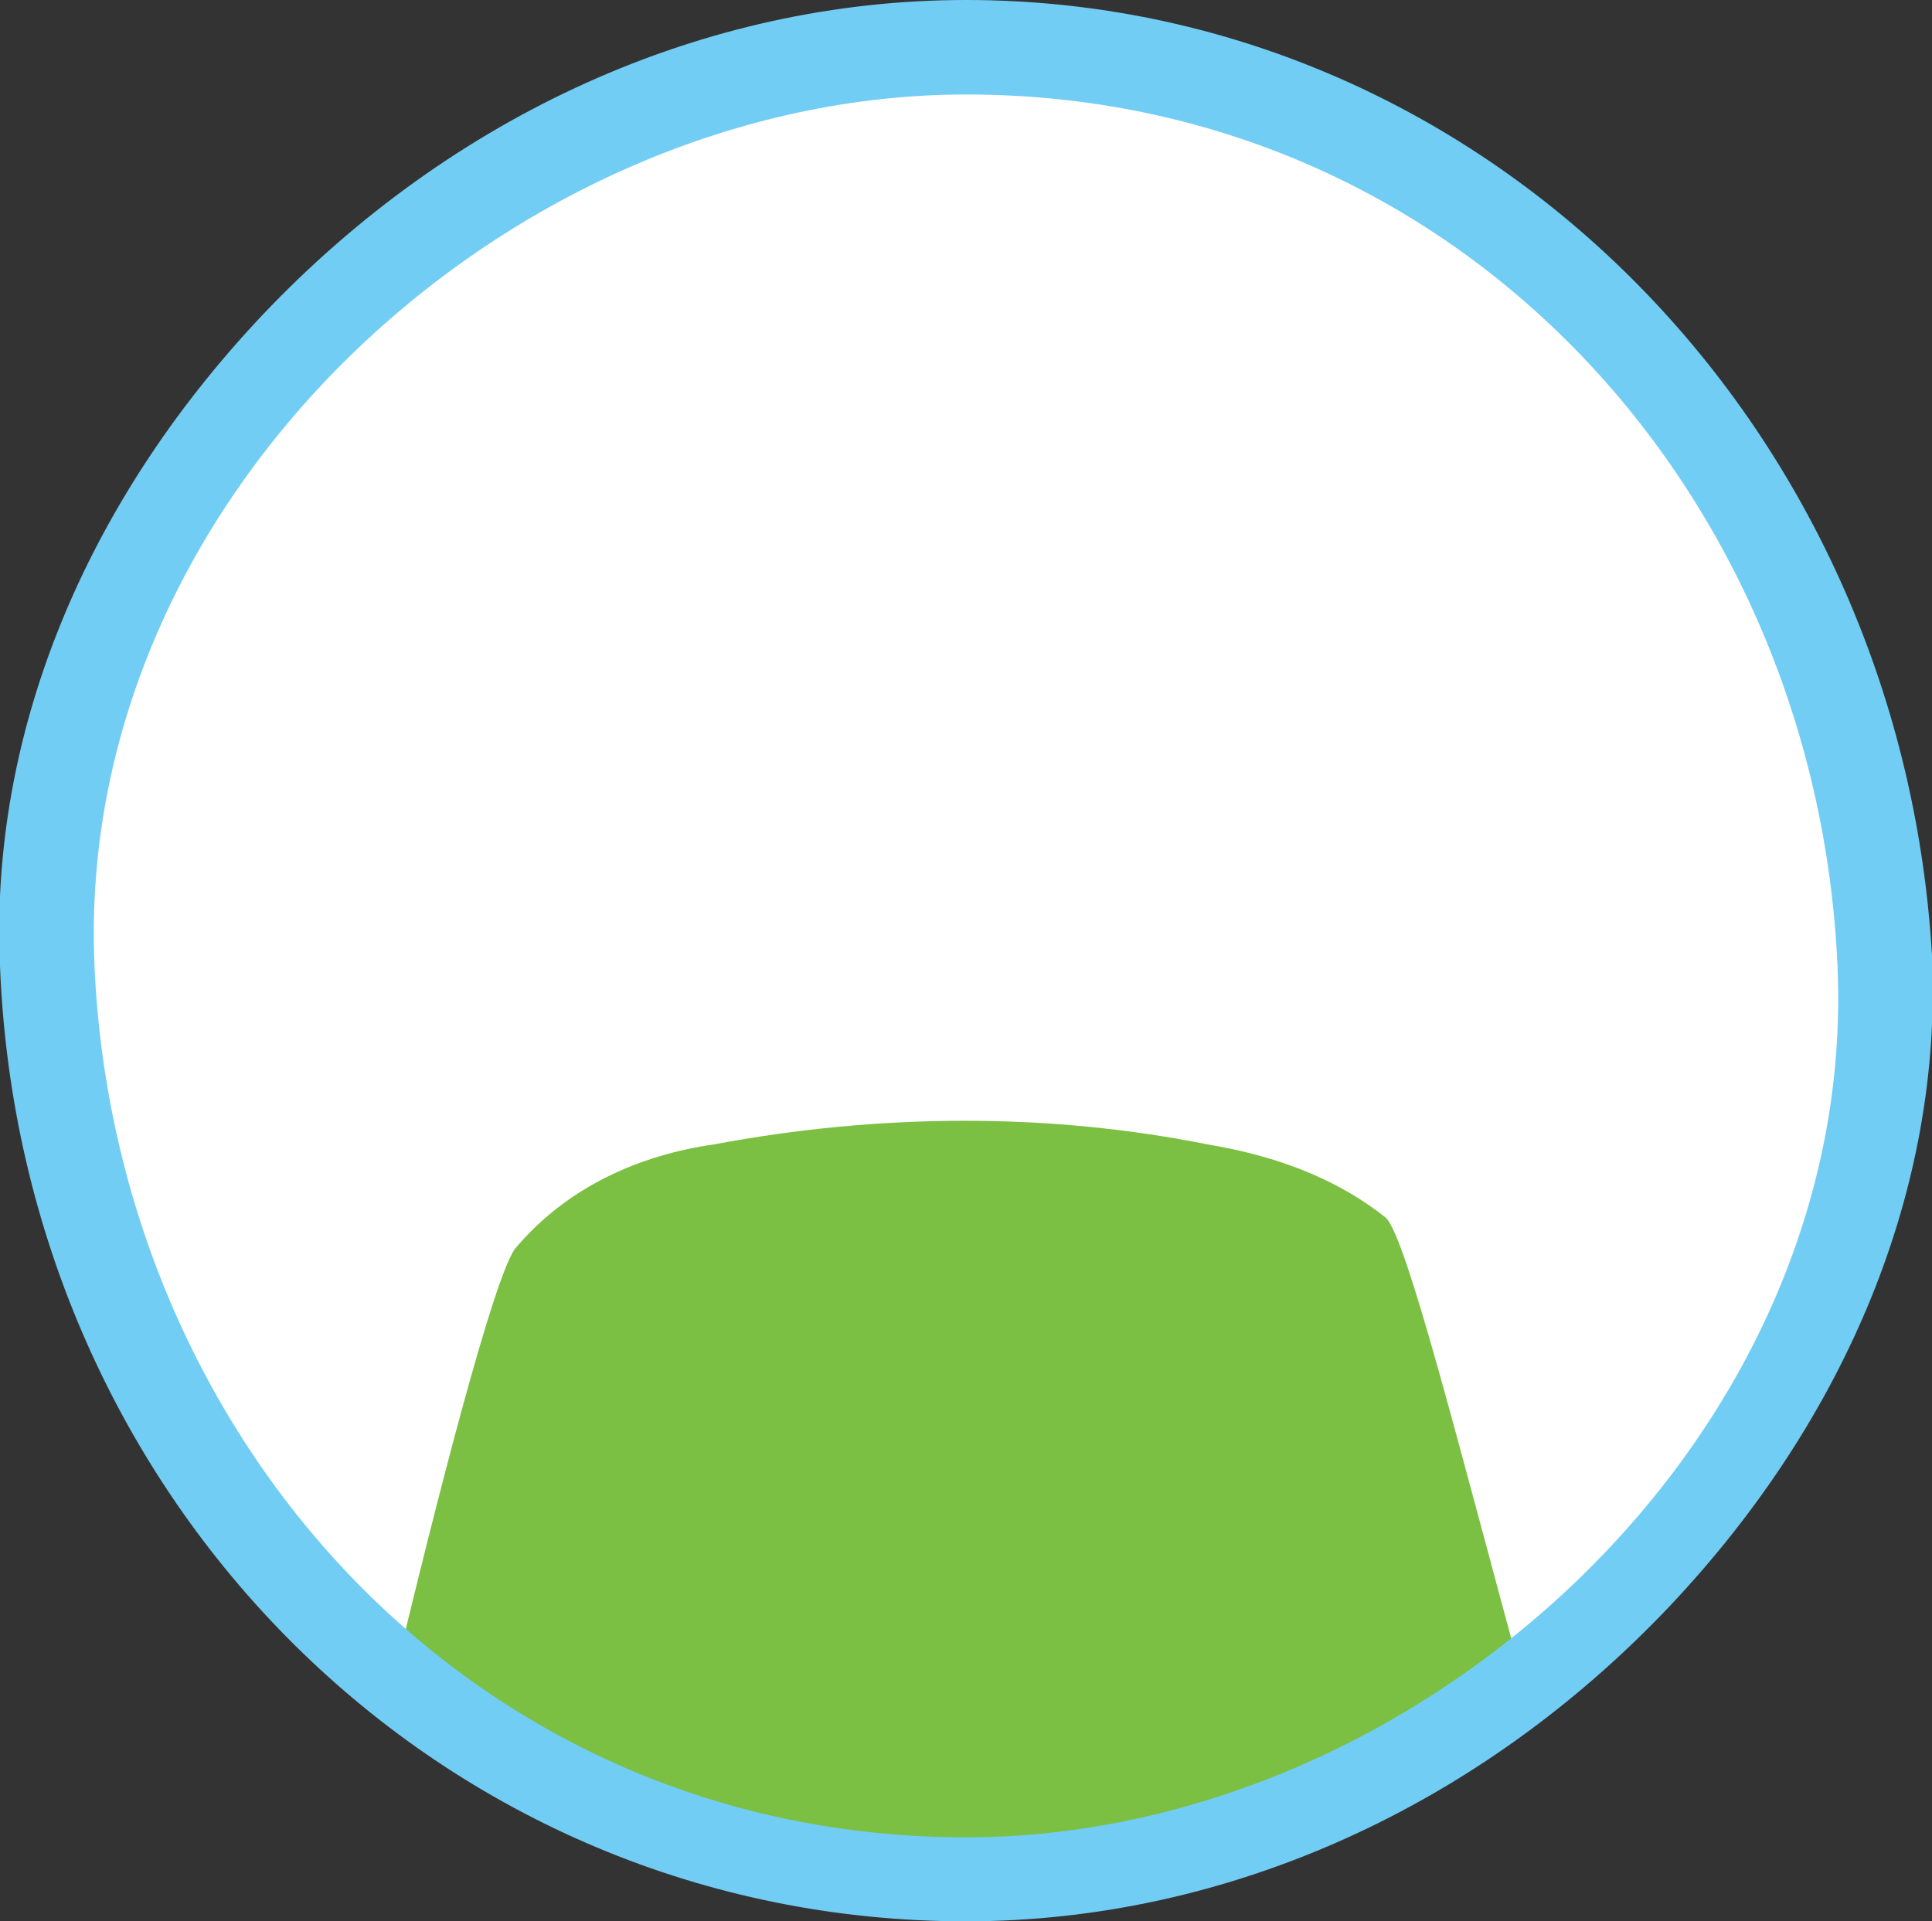
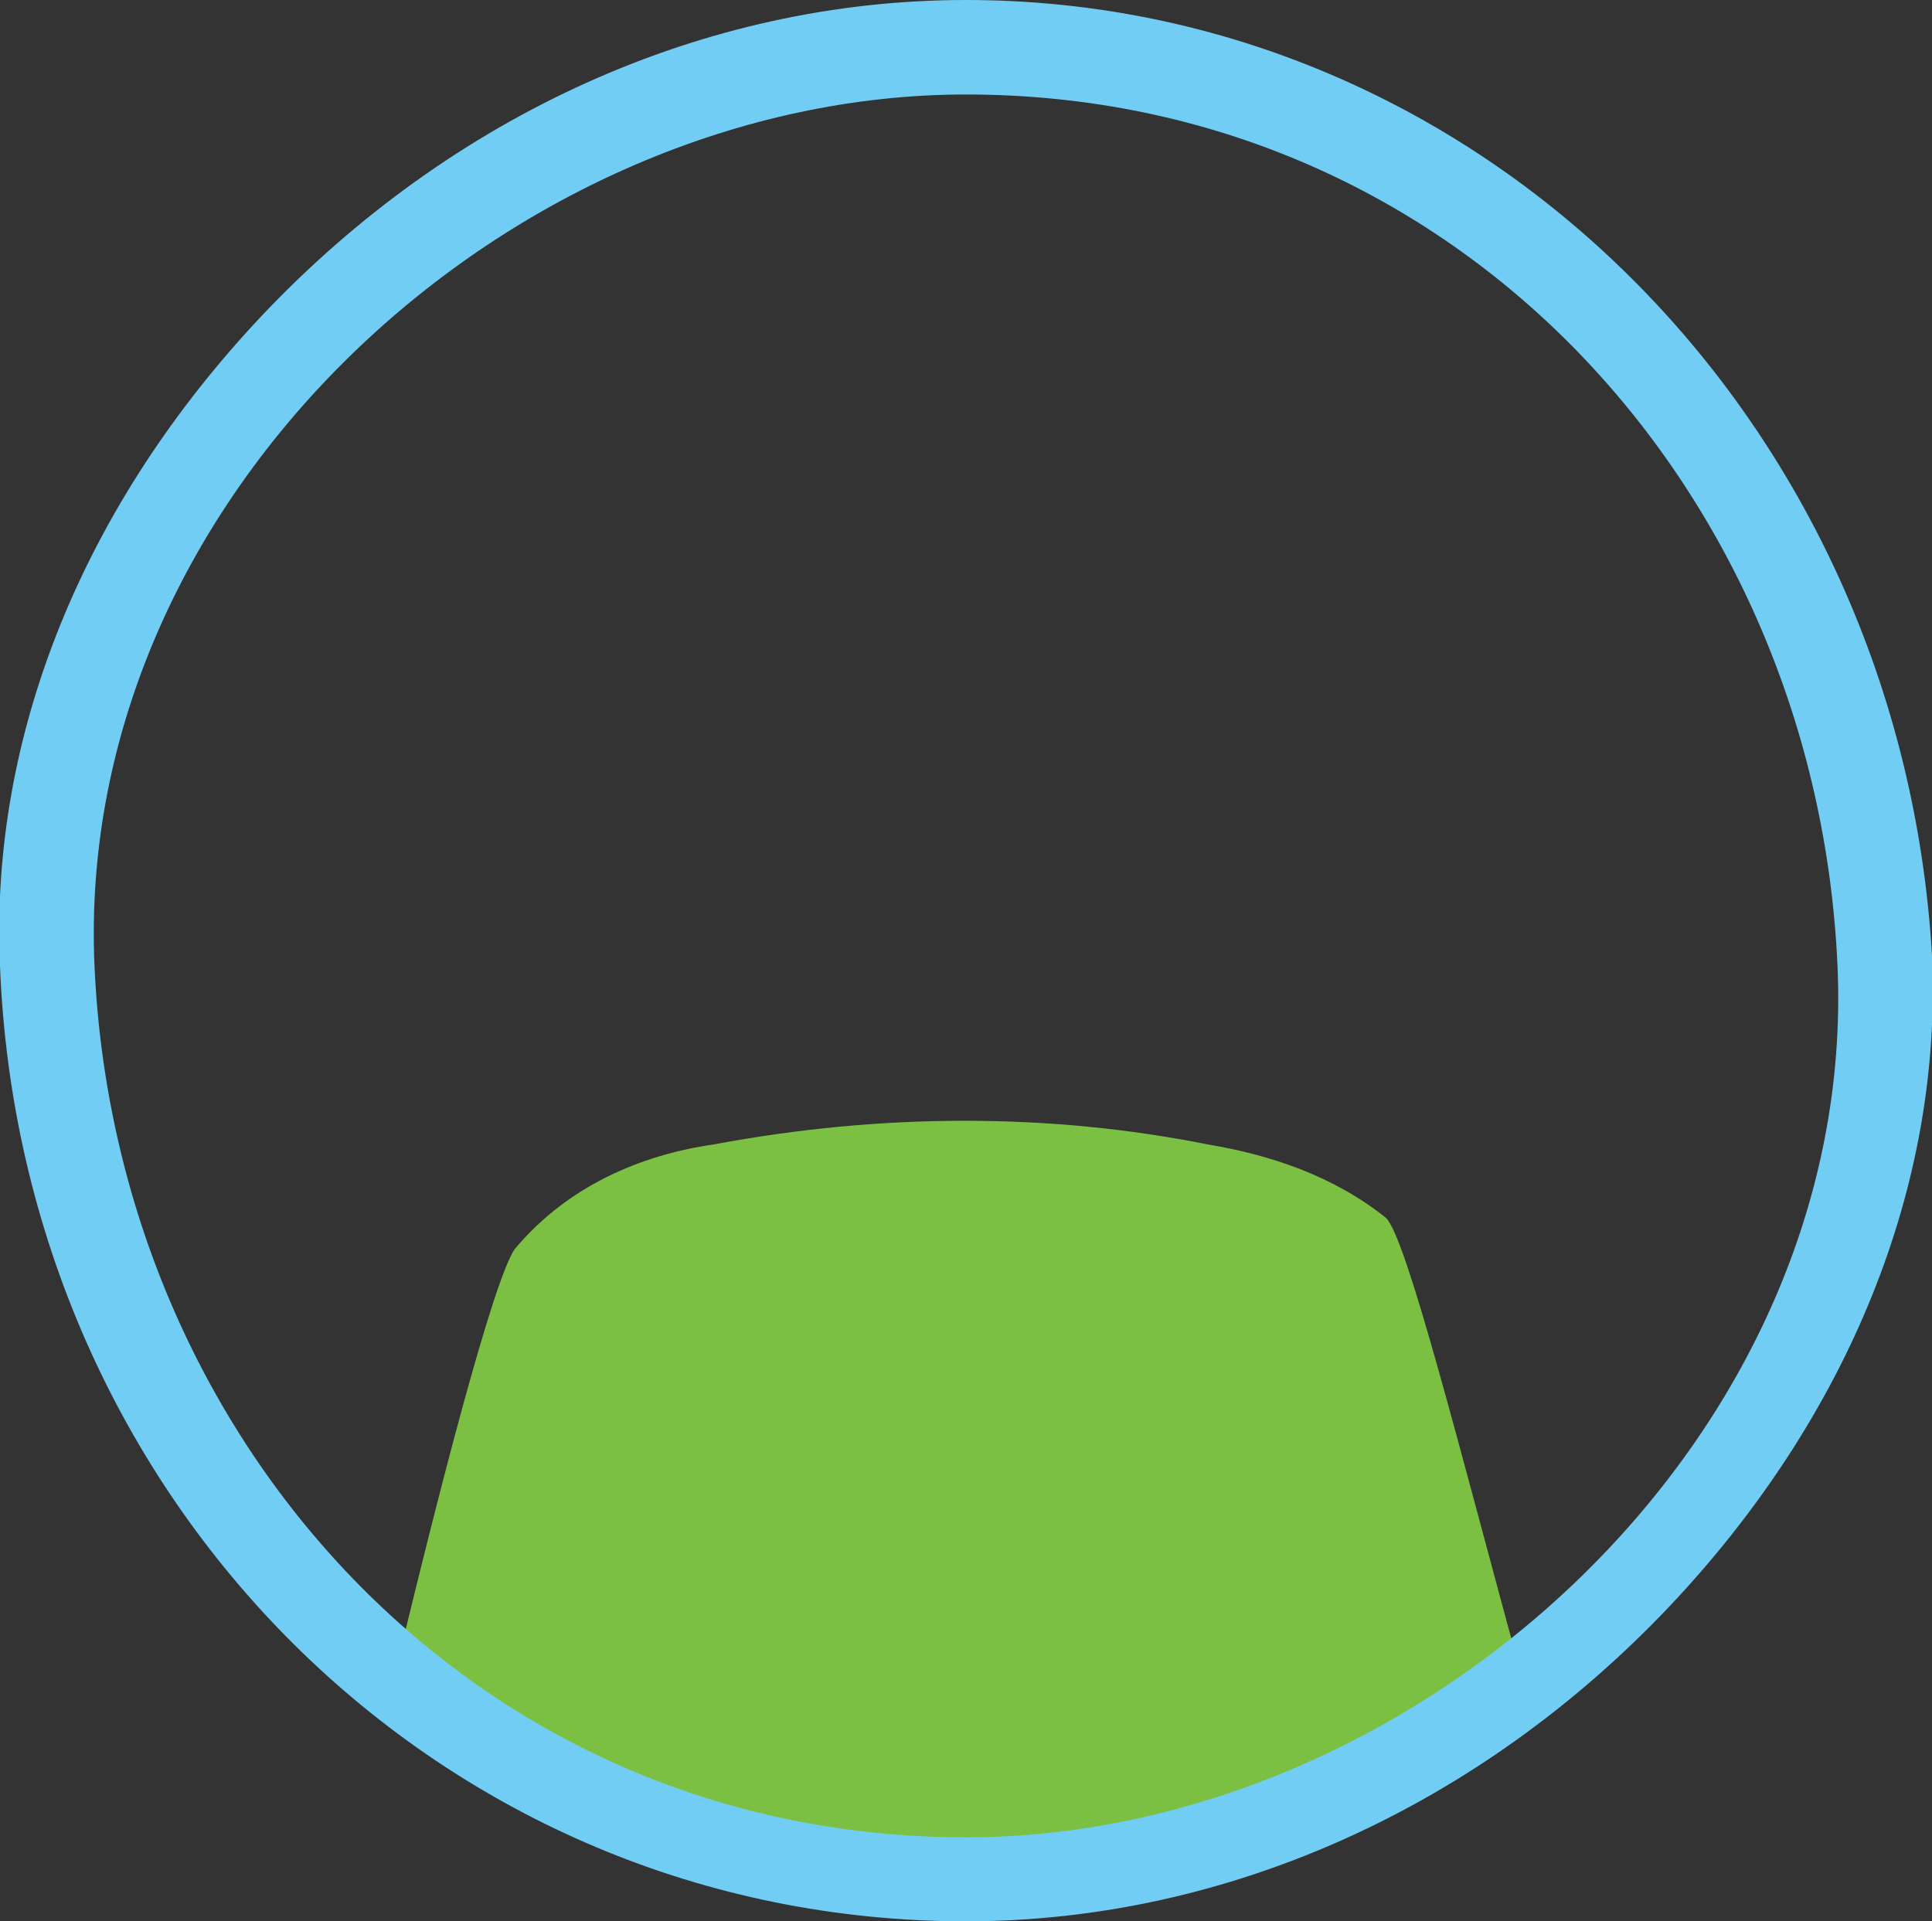
<svg xmlns="http://www.w3.org/2000/svg" version="1.1" id="Layer_1" x="0px" y="0px" viewBox="-760.5 535.8 18.4 18.3" style="enable-background:new -760.5 535.8 18.4 18.3;" xml:space="preserve">
  <rect x="-760.5" y="535.8" width="18.4" height="18.3" fill="#333333" stroke="none" />
  <style type="text/css">
	.st0{fill:#FFFFFF;}
	.st1{display:none;fill:#7BC043;}
	.st2{fill:#7BC043;}
	.st3{display:none;fill:#808184;}
	.st4{fill:#72CDF4;}
</style>
-   <circle class="st0" cx="-751.3" cy="545" r="8.6" />
  <path class="st1" d="M-751.4,540.9c-3.1,0-3.1,4.8,0,4.8C-748.3,545.7-748.3,540.9-751.4,540.9z" />
  <path class="st2" d="M-749,553.3c0.1,0,1.1-0.4,1-0.3c0.1-0.1,0.3-0.1,0.4-0.2c0.2-0.1,0.4-0.2,0.5-0.3c0.4-0.2,0.7-0.5,1.1-0.7  c-0.6-2.2-1.1-4.2-1.3-4.4c-0.5-0.4-1.1-0.6-1.7-0.7c-1.5-0.3-3.1-0.3-4.7,0c-0.7,0.1-1.4,0.4-1.9,1c-0.2,0.3-0.7,2.2-1.2,4.3  c0.3,0.2,0.5,0.3,0.8,0.5l0,0c0.2,0.1,0.3,0.2,0.5,0.3c0,0,0.1,0,0.1,0.1c0.1,0,0.2,0.1,0.3,0.1c0.6,0.2,1.2,0.4,1.8,0.7h3.6  C-749.4,553.4-749.2,553.3-749,553.3z" />
  <path class="st3" d="M-748.6,543.8v-0.1c0-0.8-0.3-1.5-0.7-2c-0.5-0.6-1.2-1-2.1-1c-0.8,0-1.5,0.3-2,0.9c-0.2,0.2-0.3,0.5-0.5,0.7  v-1c0-0.3-0.4-0.3-0.4,0v1.6c-0.2,0-0.3,0.1-0.3,0.4v0.9c0,0.5,0.7,0.5,0.7,0v-0.1l0,0c-0.1-0.8,0.2-1.6,0.6-2.2  c0.4-0.5,1-0.8,1.7-0.8s1.4,0.3,1.8,0.8c0.4,0.5,0.6,1.1,0.6,1.7c-0.4,0.6-0.9,1.1-1.4,1.6c-0.1-0.1-0.2-0.1-0.4-0.1l-0.6,0.3  c-0.4,0.2-0.1,0.9,0.3,0.7l0.6-0.3c0.1-0.1,0.2-0.2,0.2-0.3h0.1C-749.6,545.1-749.1,544.5-748.6,543.8  C-748.7,543.9-748.7,543.9-748.6,543.8L-748.6,543.8L-748.6,543.8z" />
  <path class="st4" d="M-751.3,536.7c4.7,0,8.1,3.8,8.3,8.3c0.2,4.5-4,8.3-8.3,8.3c-4.7,0-8.1-3.8-8.3-8.3S-755.6,536.7-751.3,536.7   M-751.3,535.8c-2.5,0-4.9,1.1-6.7,3c-1.7,1.8-2.6,4-2.5,6.2c0.2,5.1,4.2,9.1,9.2,9.1c2.5,0,4.9-1.1,6.7-3c1.7-1.8,2.6-4,2.5-6.2  C-742.4,539.8-746.4,535.8-751.3,535.8L-751.3,535.8z" />
</svg>